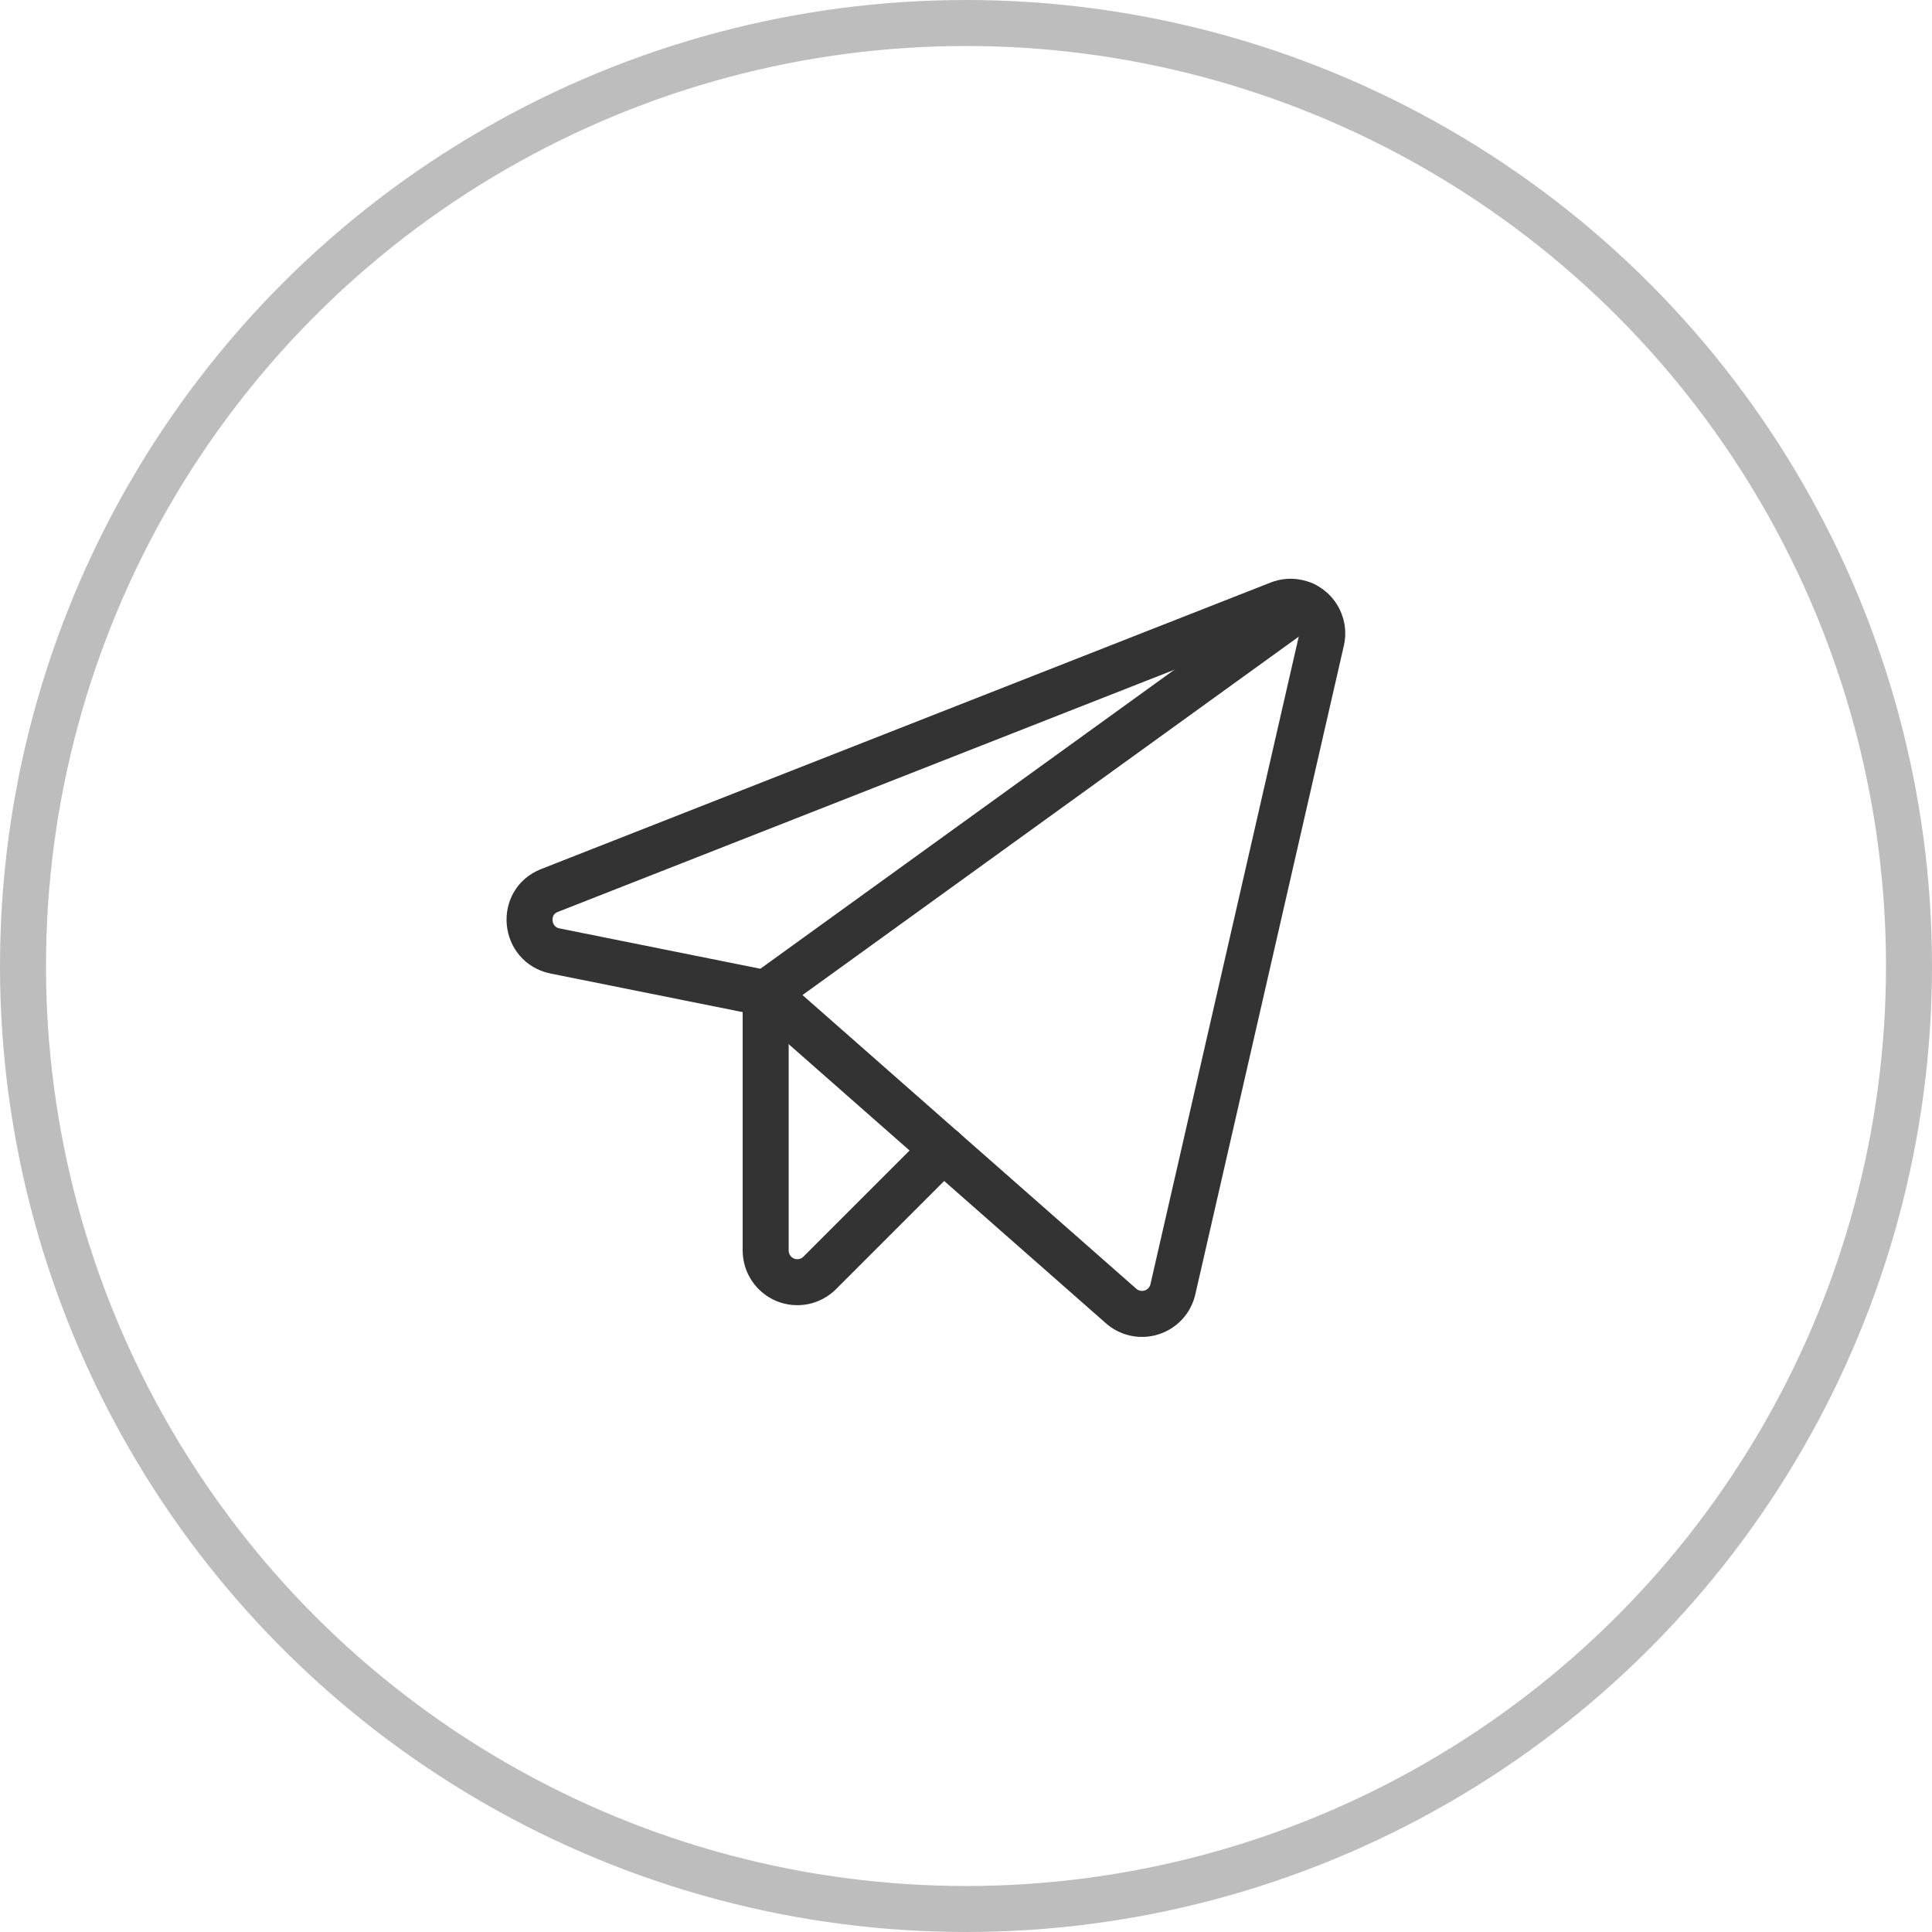
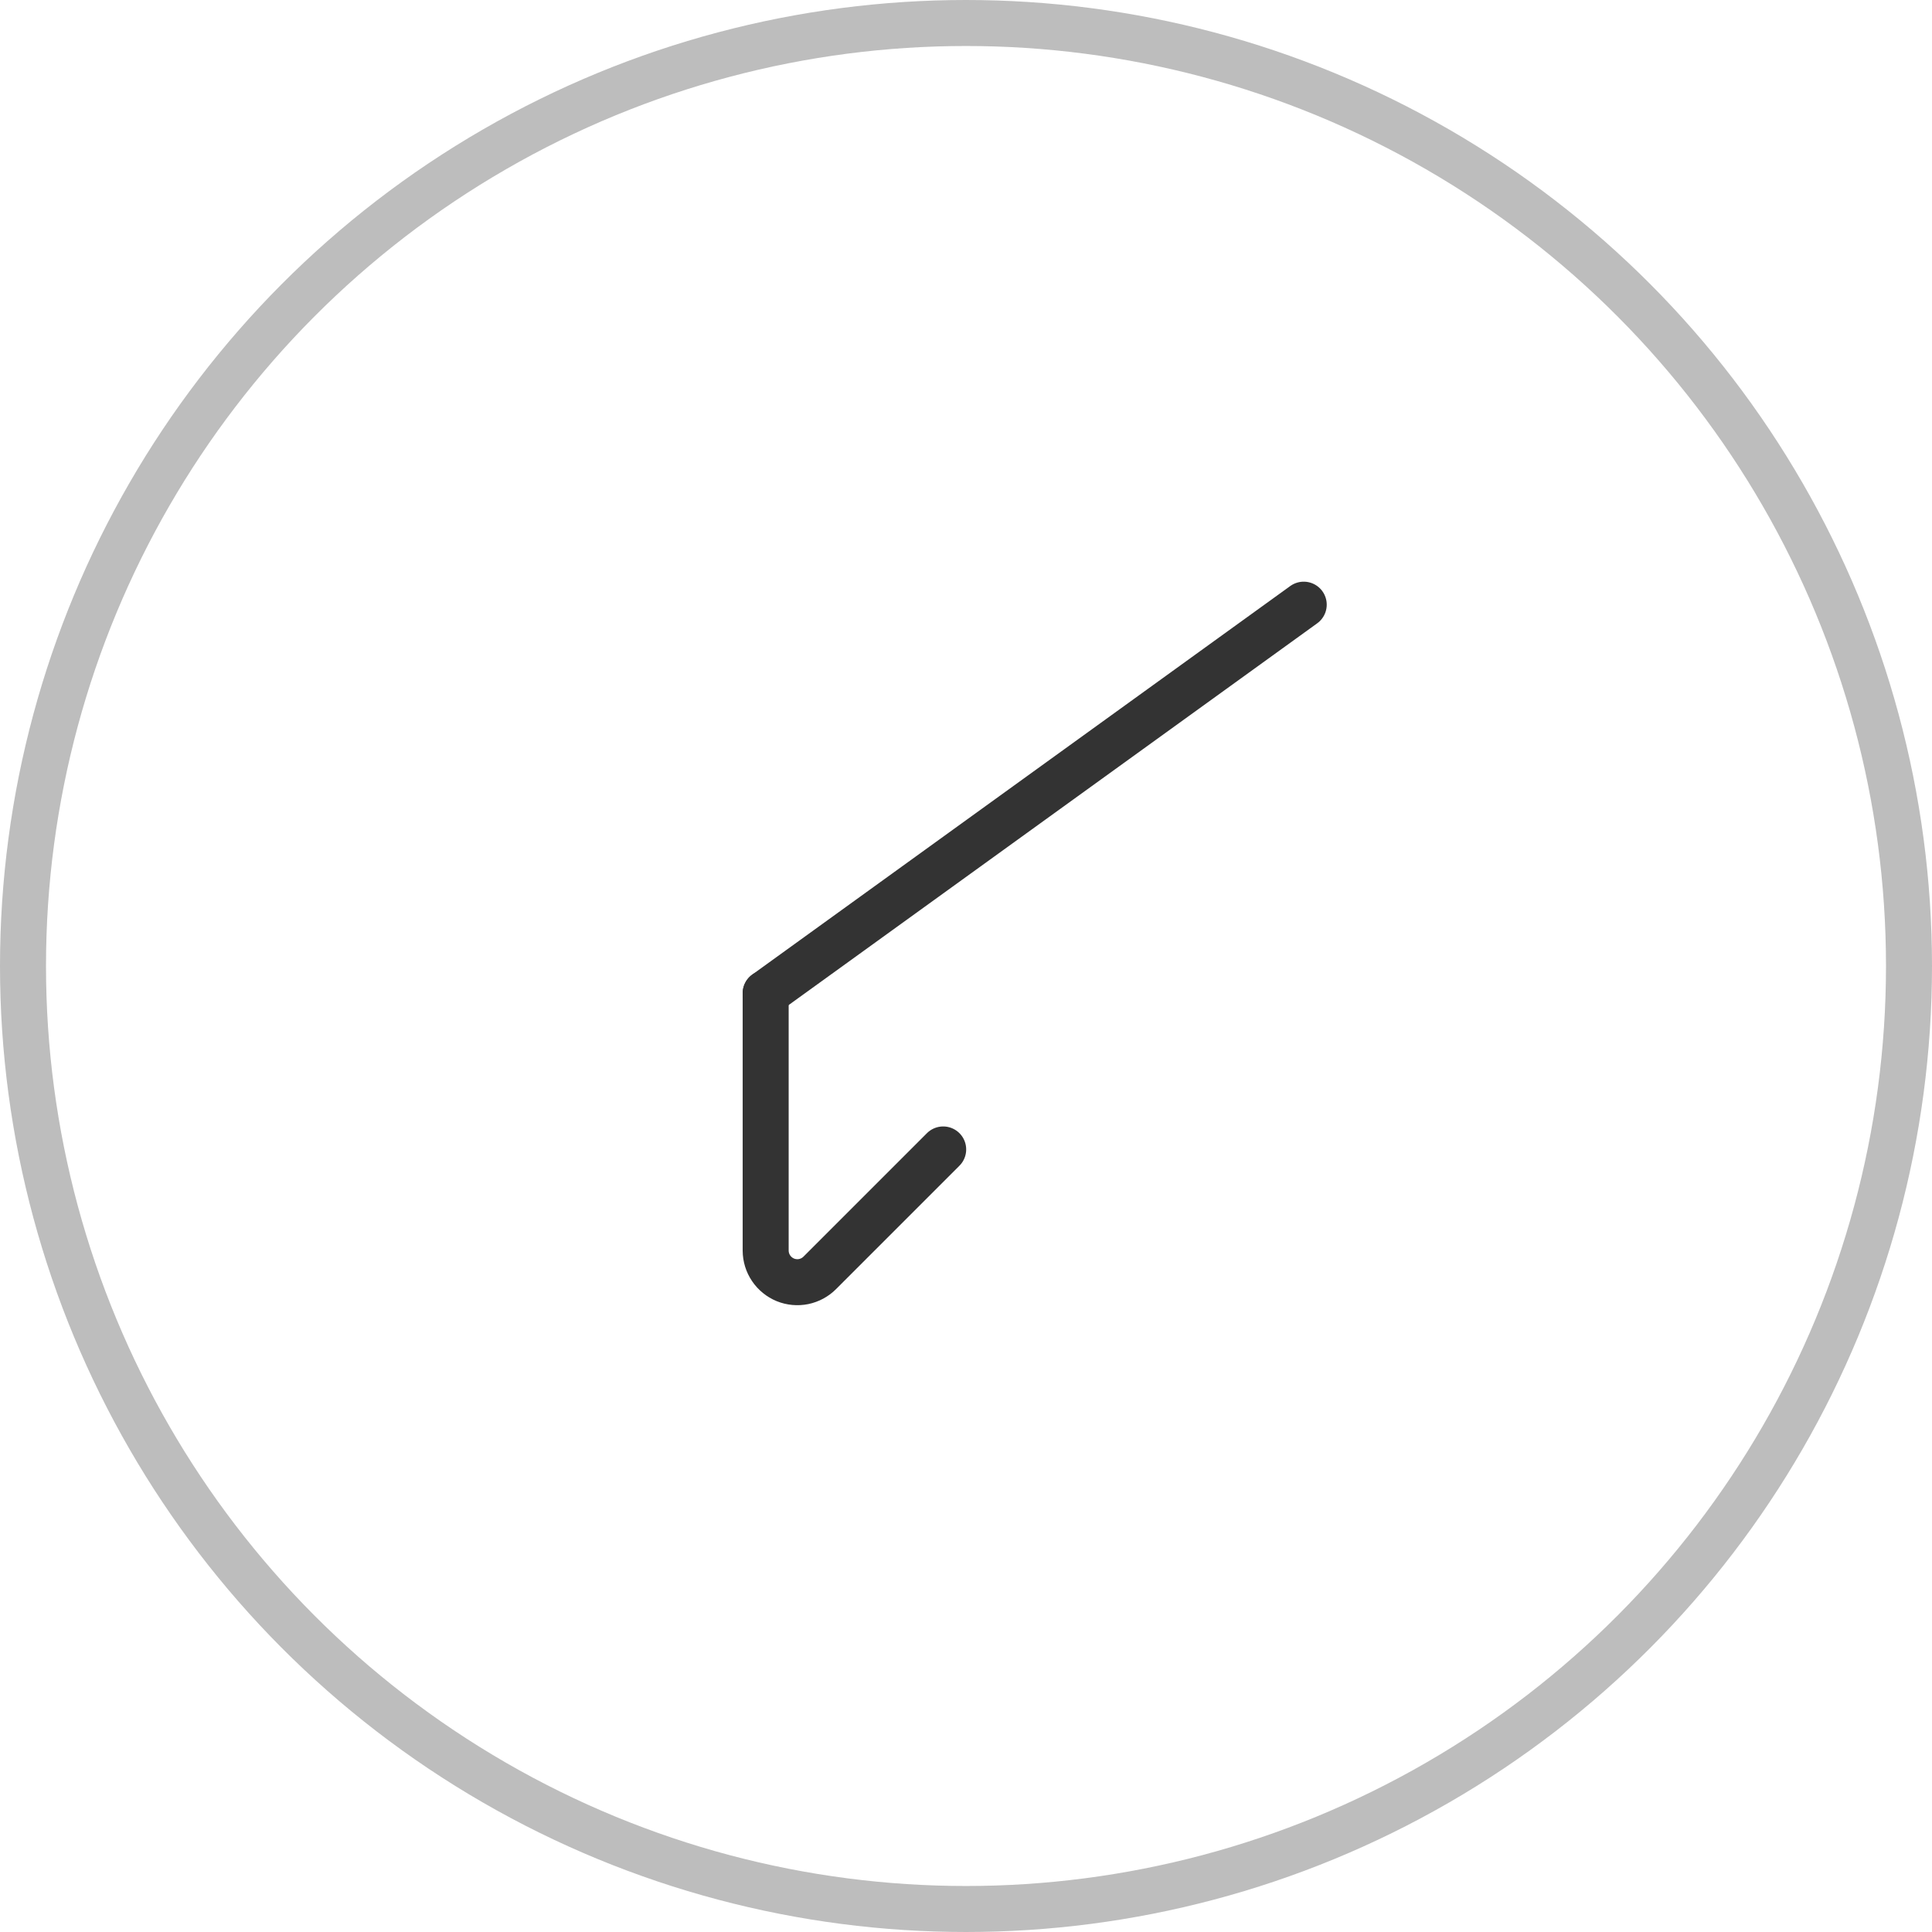
<svg xmlns="http://www.w3.org/2000/svg" width="42" height="42" viewBox="0 0 42 42" fill="none">
  <circle cx="21" cy="21" r="20.5" stroke="#BDBDBD" />
-   <path d="M16.645 21.593L24.371 28.391C24.46 28.47 24.569 28.524 24.685 28.549C24.802 28.573 24.923 28.567 25.037 28.53C25.15 28.494 25.252 28.429 25.333 28.341C25.414 28.253 25.47 28.146 25.497 28.03L28.728 13.919C28.755 13.797 28.749 13.671 28.709 13.553C28.67 13.434 28.6 13.329 28.505 13.248C28.411 13.167 28.296 13.113 28.173 13.092C28.051 13.07 27.925 13.083 27.808 13.128L11.944 19.359C11.309 19.608 11.395 20.536 12.065 20.673L16.645 21.593Z" stroke="#333333" stroke-linecap="round" stroke-linejoin="round" />
  <path d="M16.645 21.593L28.342 13.145" stroke="#333333" stroke-linecap="round" stroke-linejoin="round" />
  <path d="M20.504 24.988L17.823 27.669C17.727 27.766 17.605 27.832 17.471 27.86C17.338 27.887 17.199 27.874 17.073 27.823C16.947 27.771 16.839 27.683 16.763 27.57C16.686 27.457 16.646 27.324 16.645 27.188V21.593" stroke="#333333" stroke-linecap="round" stroke-linejoin="round" />
</svg>